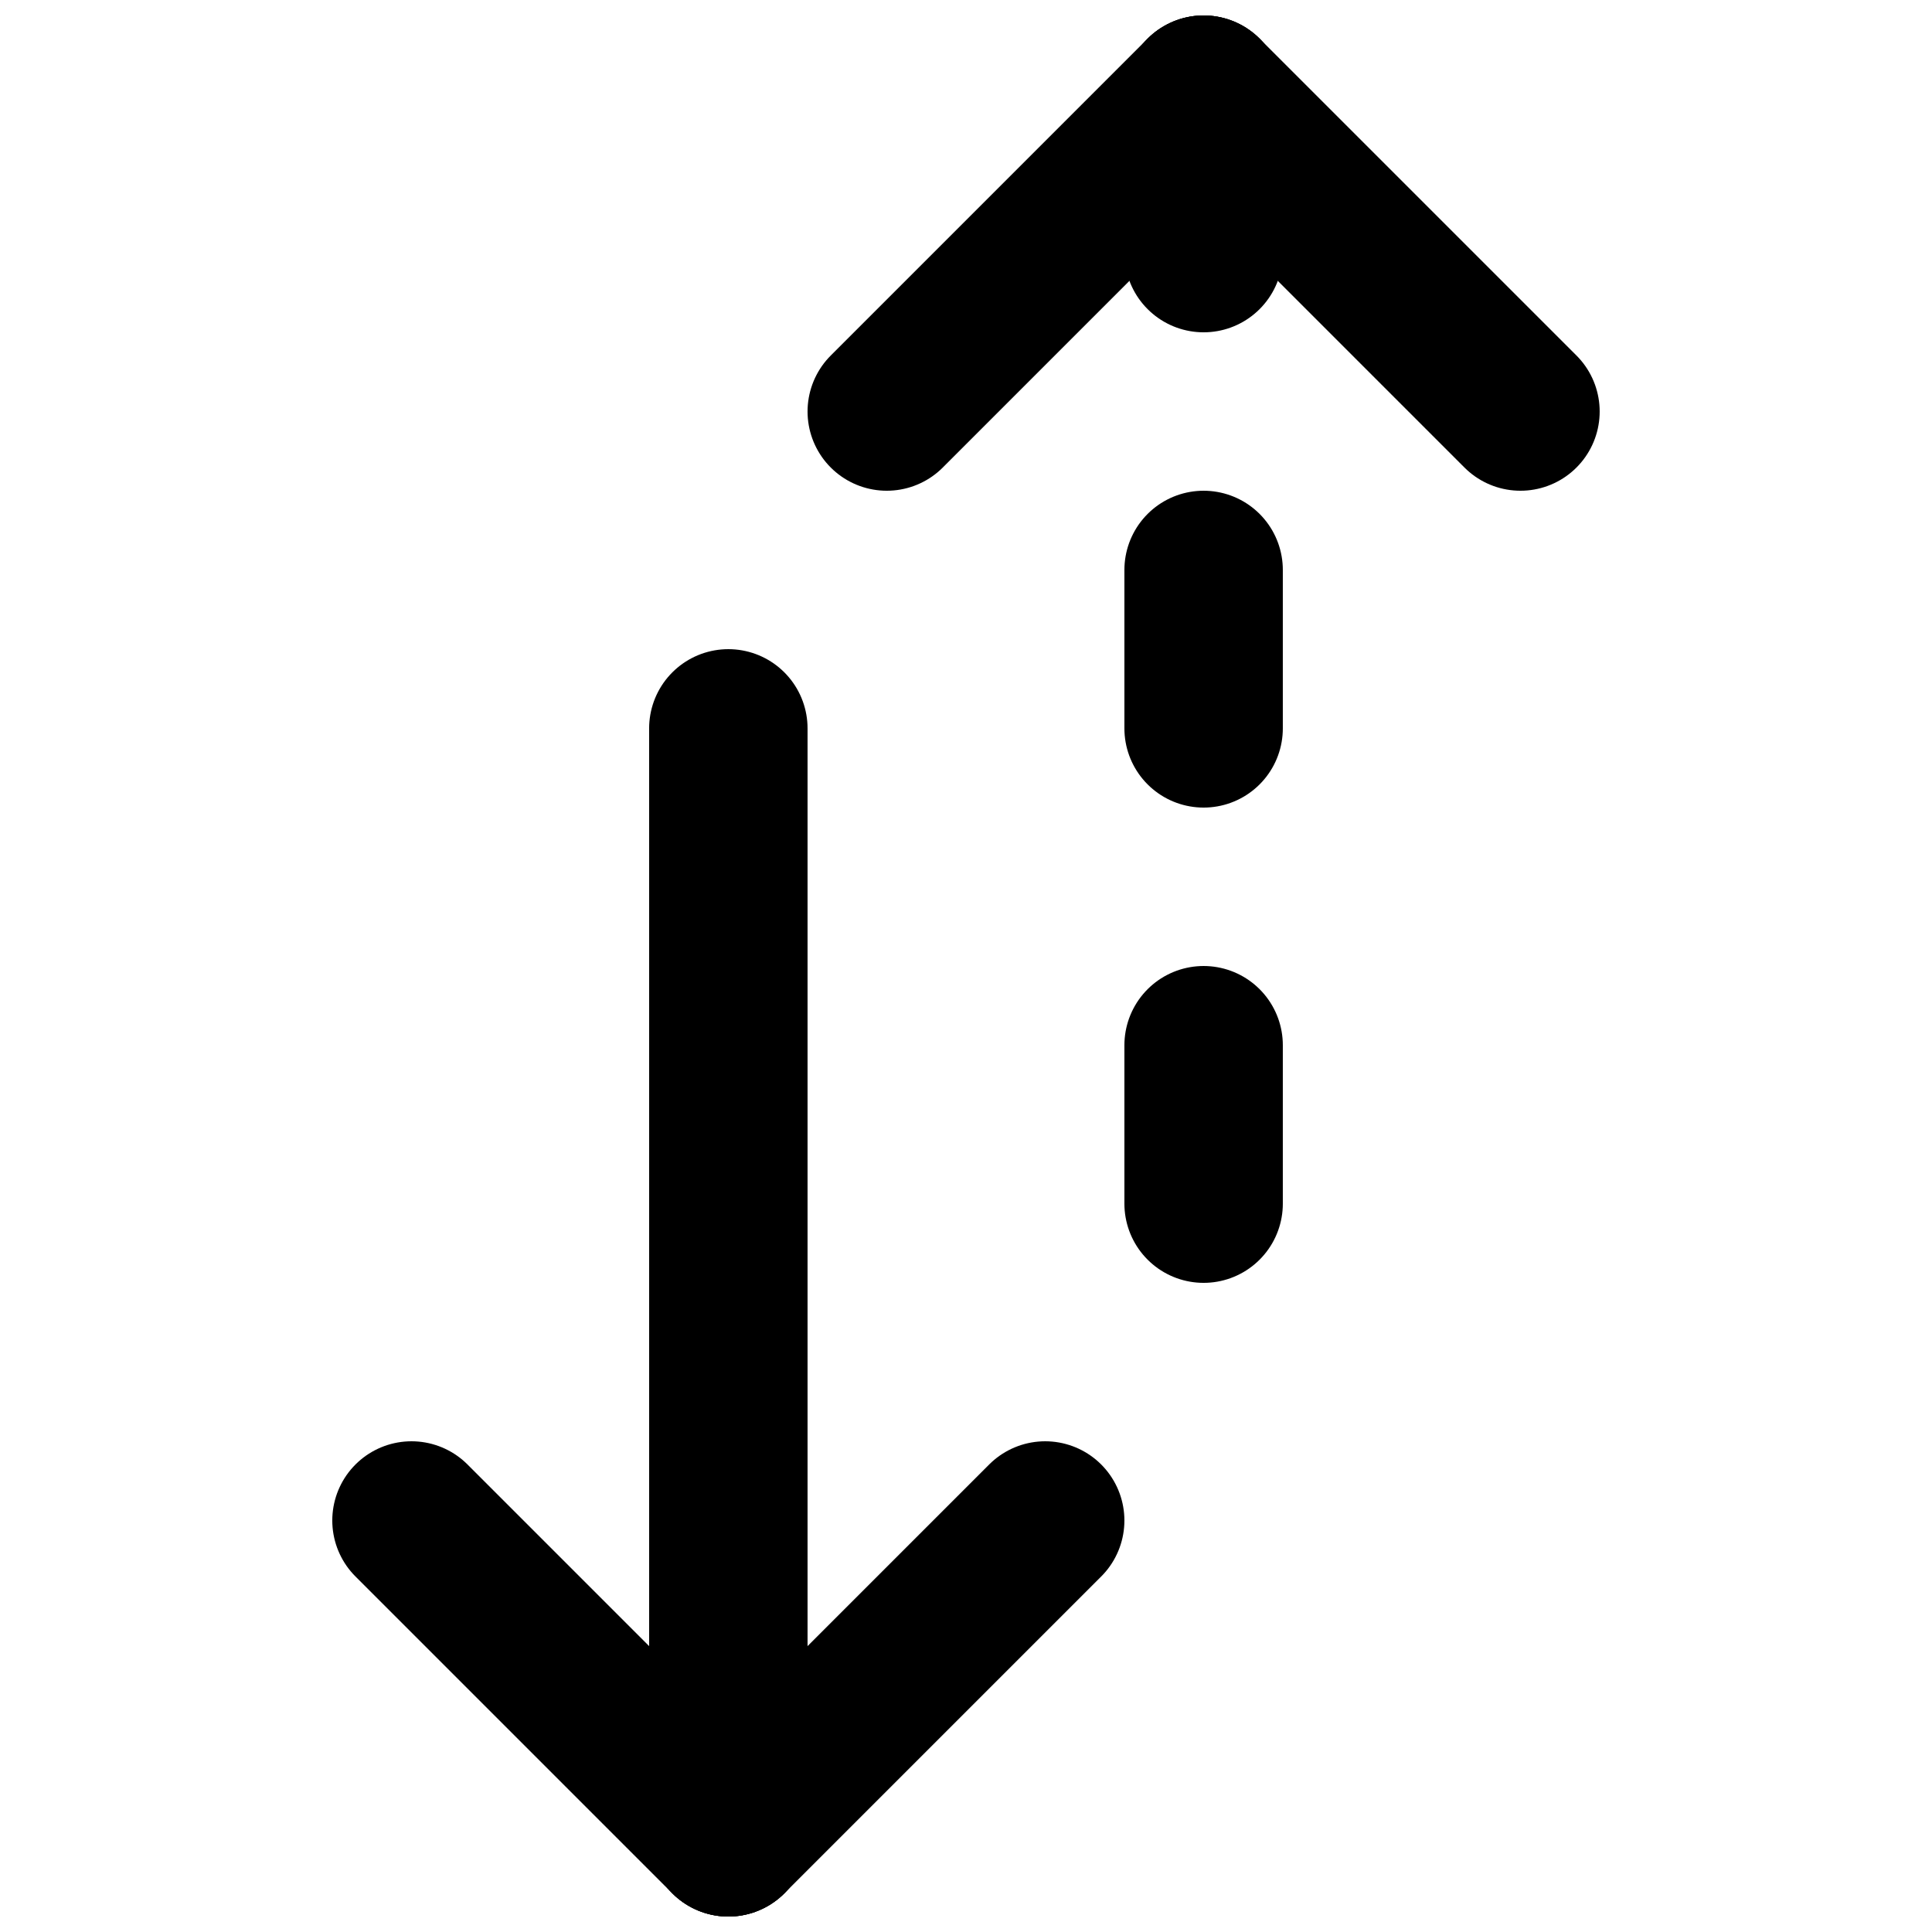
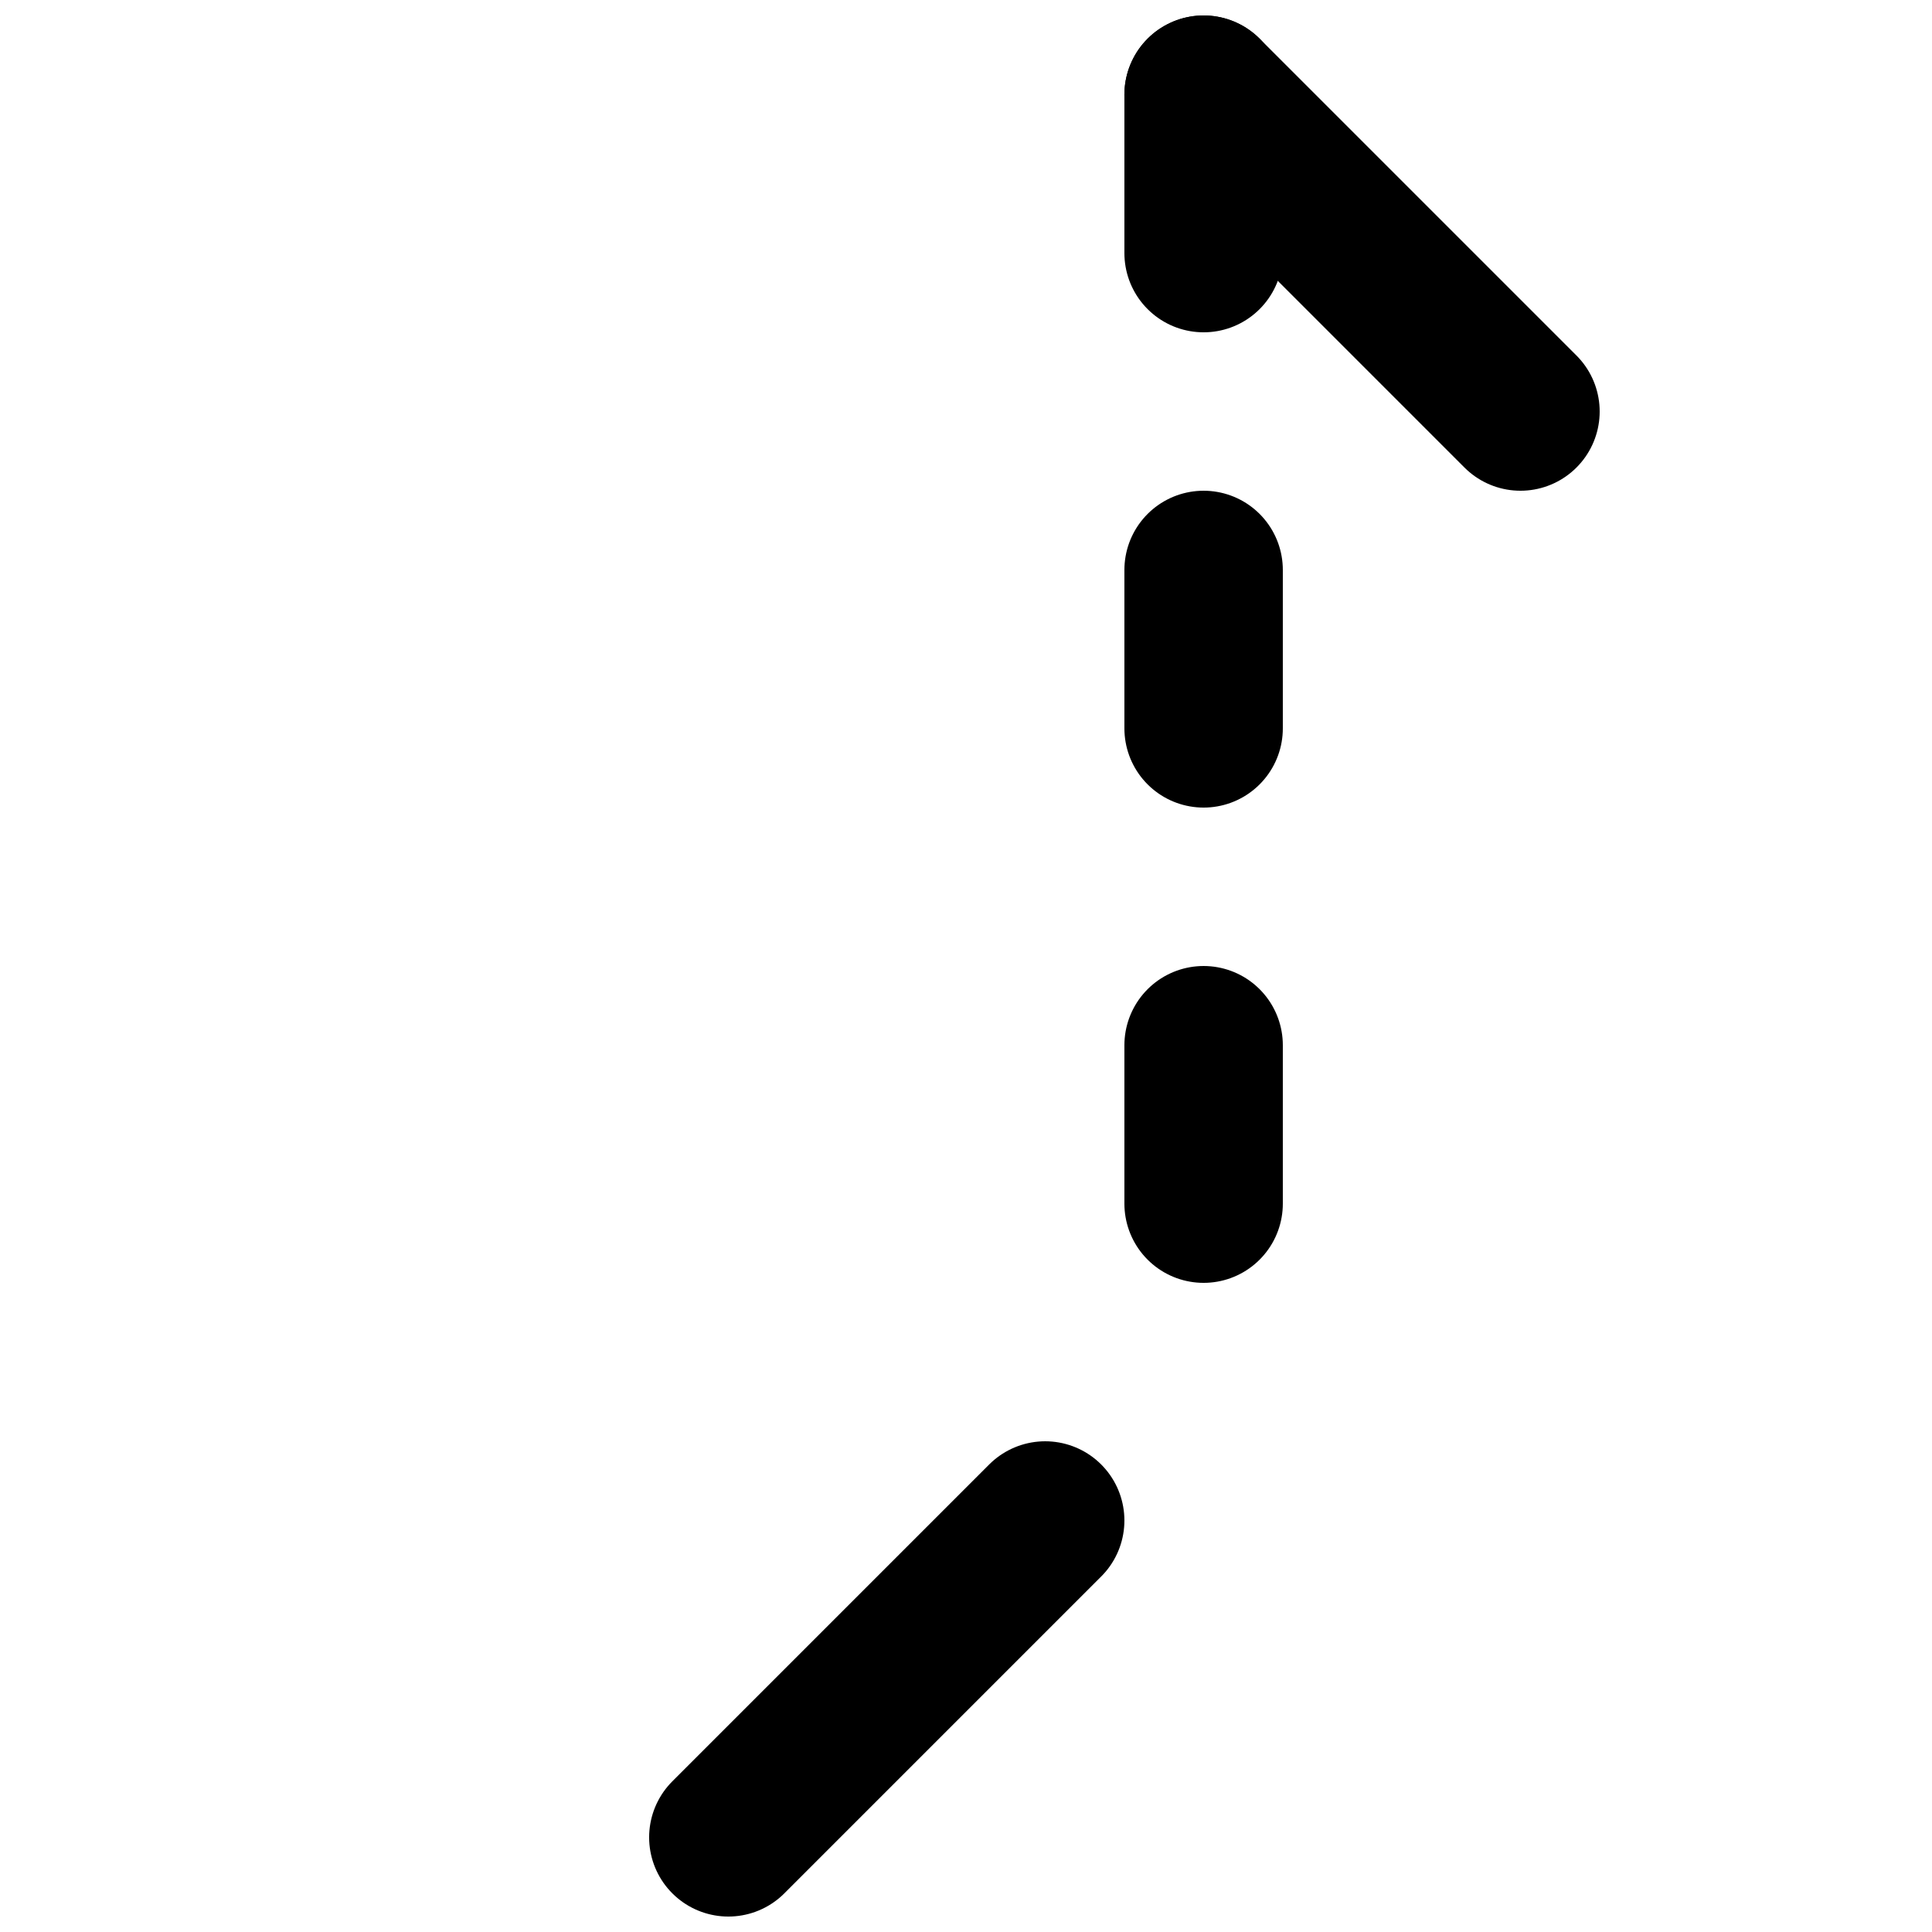
<svg xmlns="http://www.w3.org/2000/svg" width="800px" height="800px" version="1.1" viewBox="144 144 512 512">
  <defs>
    <clipPath id="f">
      <path d="m441 148.09h43v335.91h-43z" />
    </clipPath>
    <clipPath id="e">
-       <path d="m148.09 148.09h503.81v342.91h-503.81z" />
-     </clipPath>
+       </clipPath>
    <clipPath id="d">
      <path d="m225 148.09h426.9v342.91h-426.9z" />
    </clipPath>
    <clipPath id="c">
-       <path d="m316 316h43v335.9h-43z" />
-     </clipPath>
+       </clipPath>
    <clipPath id="b">
      <path d="m148.09 309h503.81v342.9h-503.81z" />
    </clipPath>
    <clipPath id="a">
      <path d="m148.09 309h426.91v342.9h-426.91z" />
    </clipPath>
  </defs>
  <g>
    <g clip-path="url(#f)">
      <path transform="matrix(20.992 0 0 20.992 253.05 169.09)" d="m10 5.9074e-6v14" fill="none" stroke="#000000" stroke-dasharray="2,4,2,4,2,4" stroke-linecap="round" stroke-width="2" />
    </g>
    <g clip-path="url(#e)">
      <path transform="matrix(20.992 0 0 20.992 253.05 169.09)" d="m6 4 4-4" fill="none" stroke="#000000" stroke-linecap="round" stroke-width="2" />
    </g>
    <g clip-path="url(#d)">
      <path transform="matrix(20.992 0 0 20.992 253.05 169.09)" d="m10 5.9074e-6 4 4" fill="none" stroke="#000000" stroke-linecap="round" stroke-width="2" />
    </g>
    <g clip-path="url(#c)">
      <path transform="matrix(20.992 0 0 20.992 253.05 169.09)" d="m4 22v-14" fill="none" stroke="#000000" stroke-linecap="round" stroke-width="2" />
    </g>
    <g clip-path="url(#b)">
      <path transform="matrix(20.992 0 0 20.992 253.05 169.09)" d="m8 18-4 4" fill="none" stroke="#000000" stroke-linecap="round" stroke-width="2" />
    </g>
    <g clip-path="url(#a)">
-       <path transform="matrix(20.992 0 0 20.992 253.05 169.09)" d="m4 22-4-4" fill="none" stroke="#000000" stroke-linecap="round" stroke-width="2" />
-     </g>
+       </g>
  </g>
</svg>